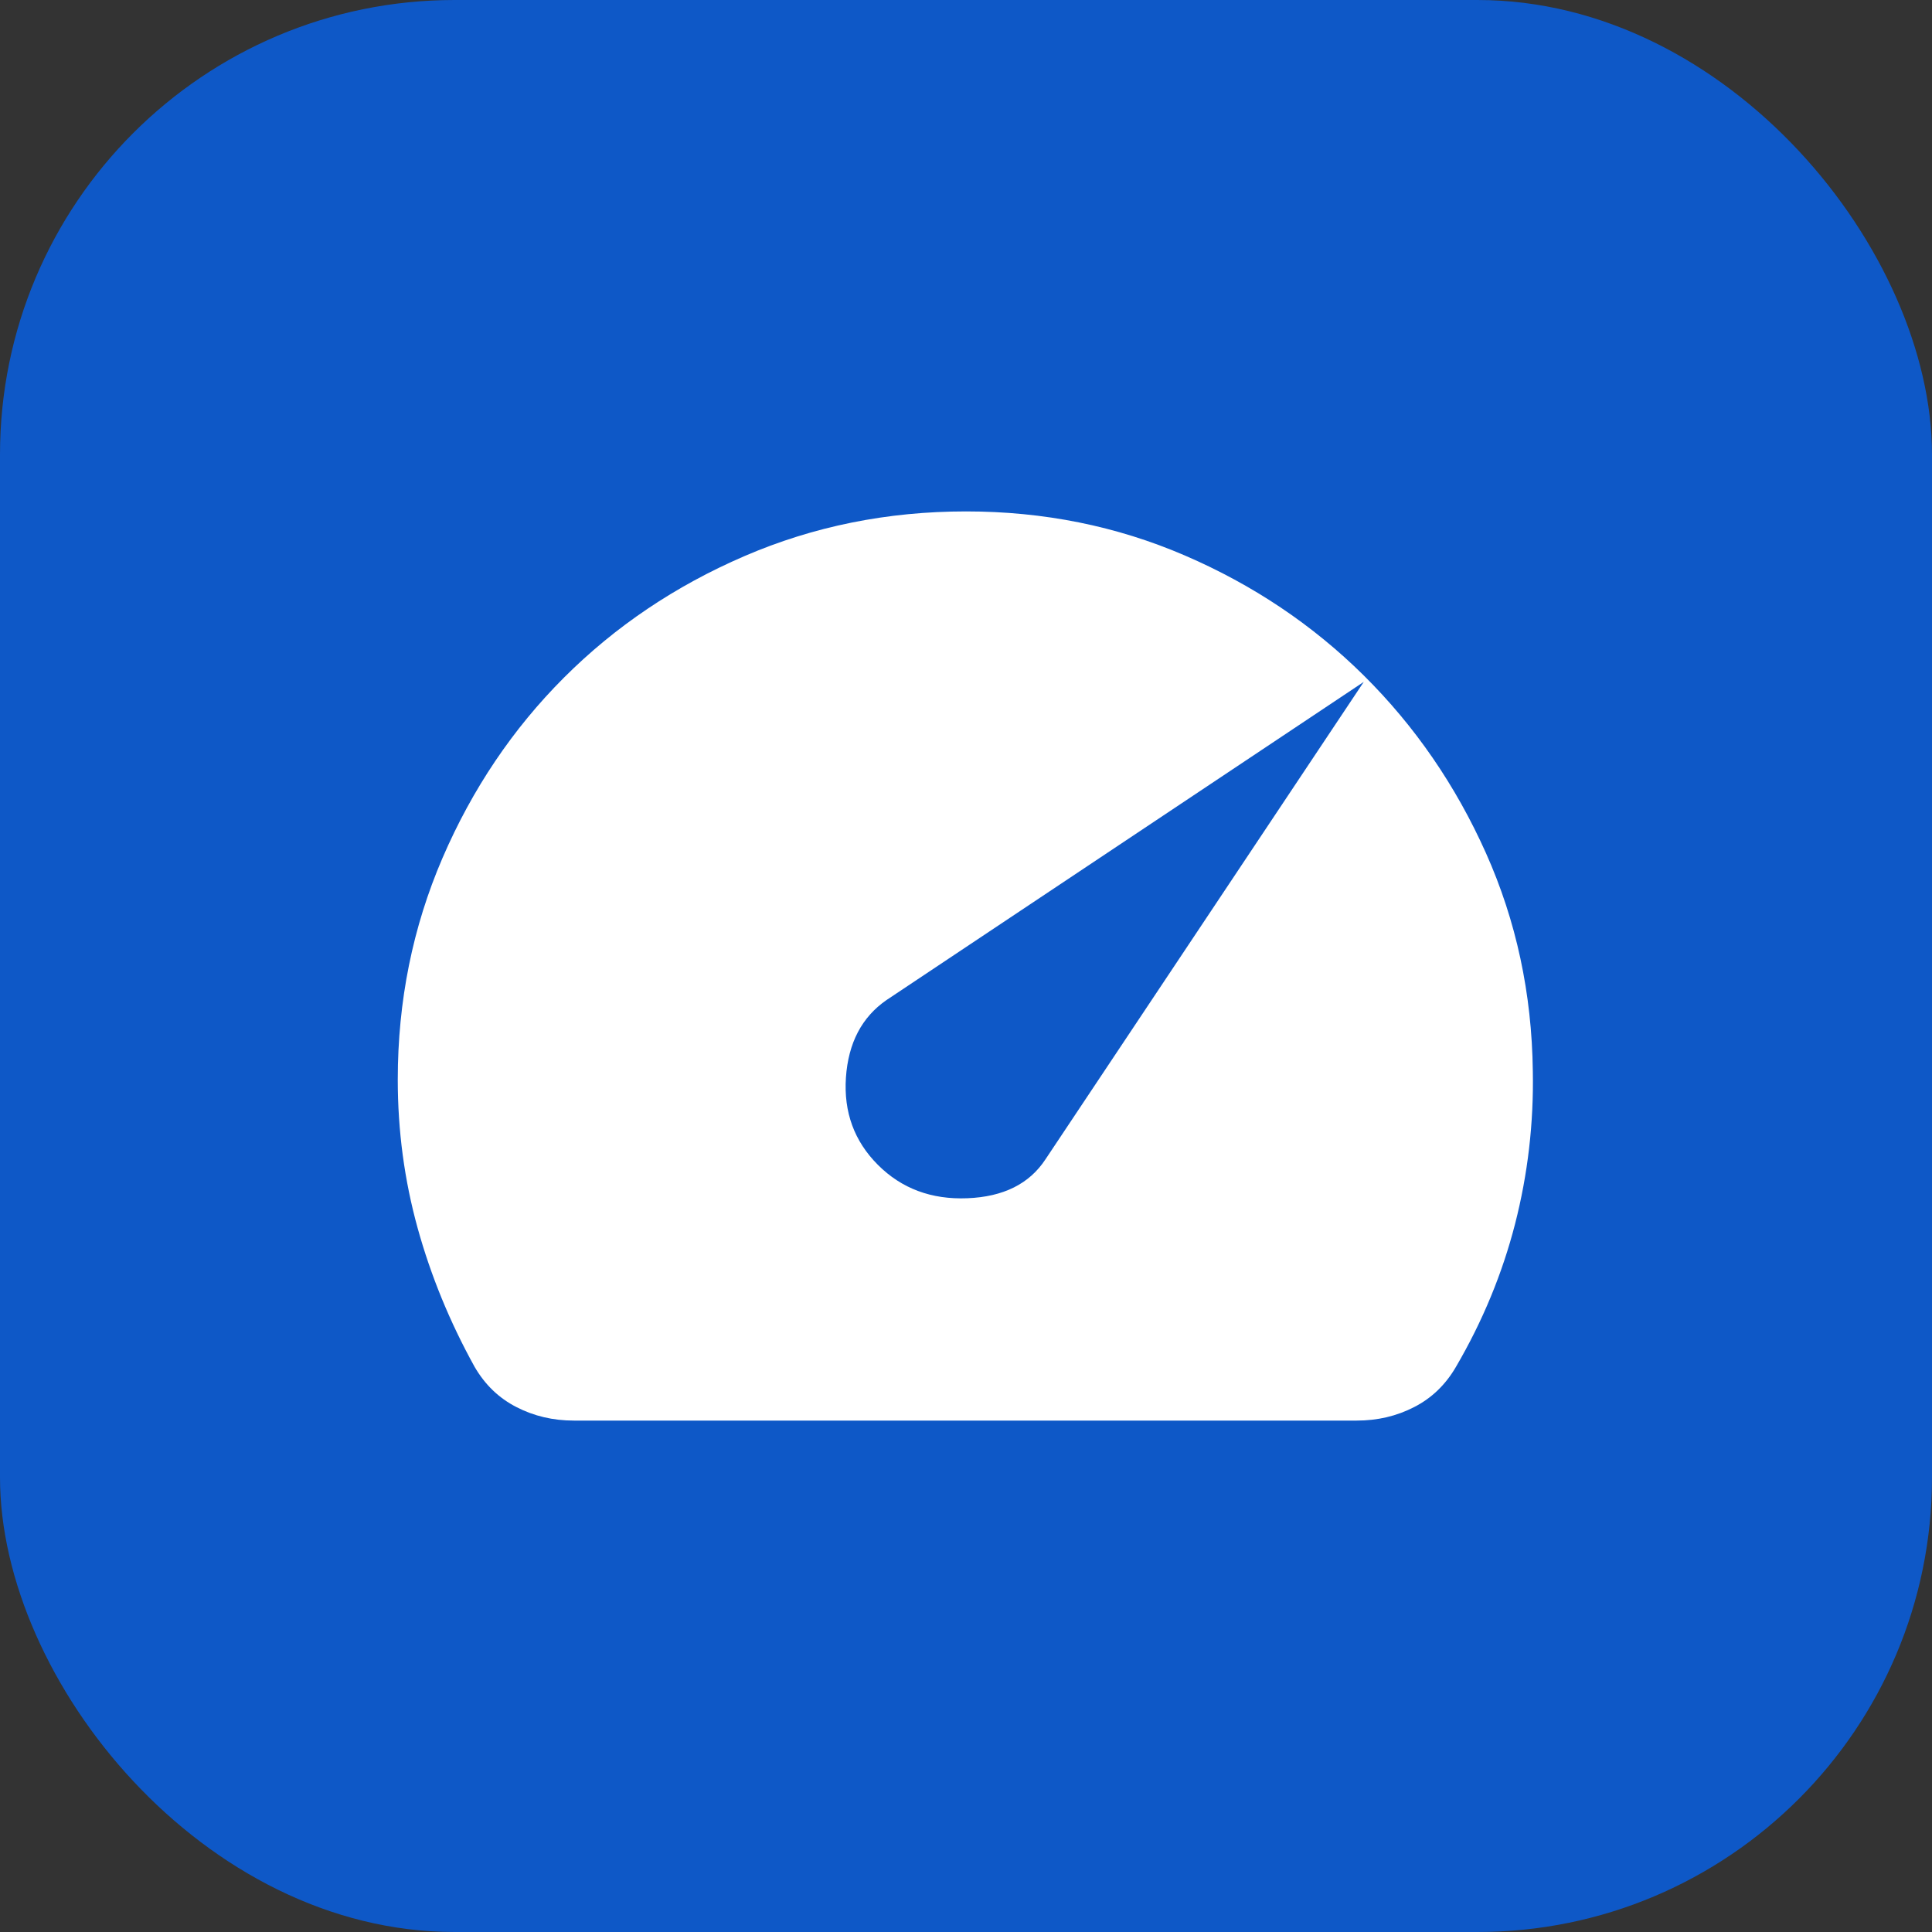
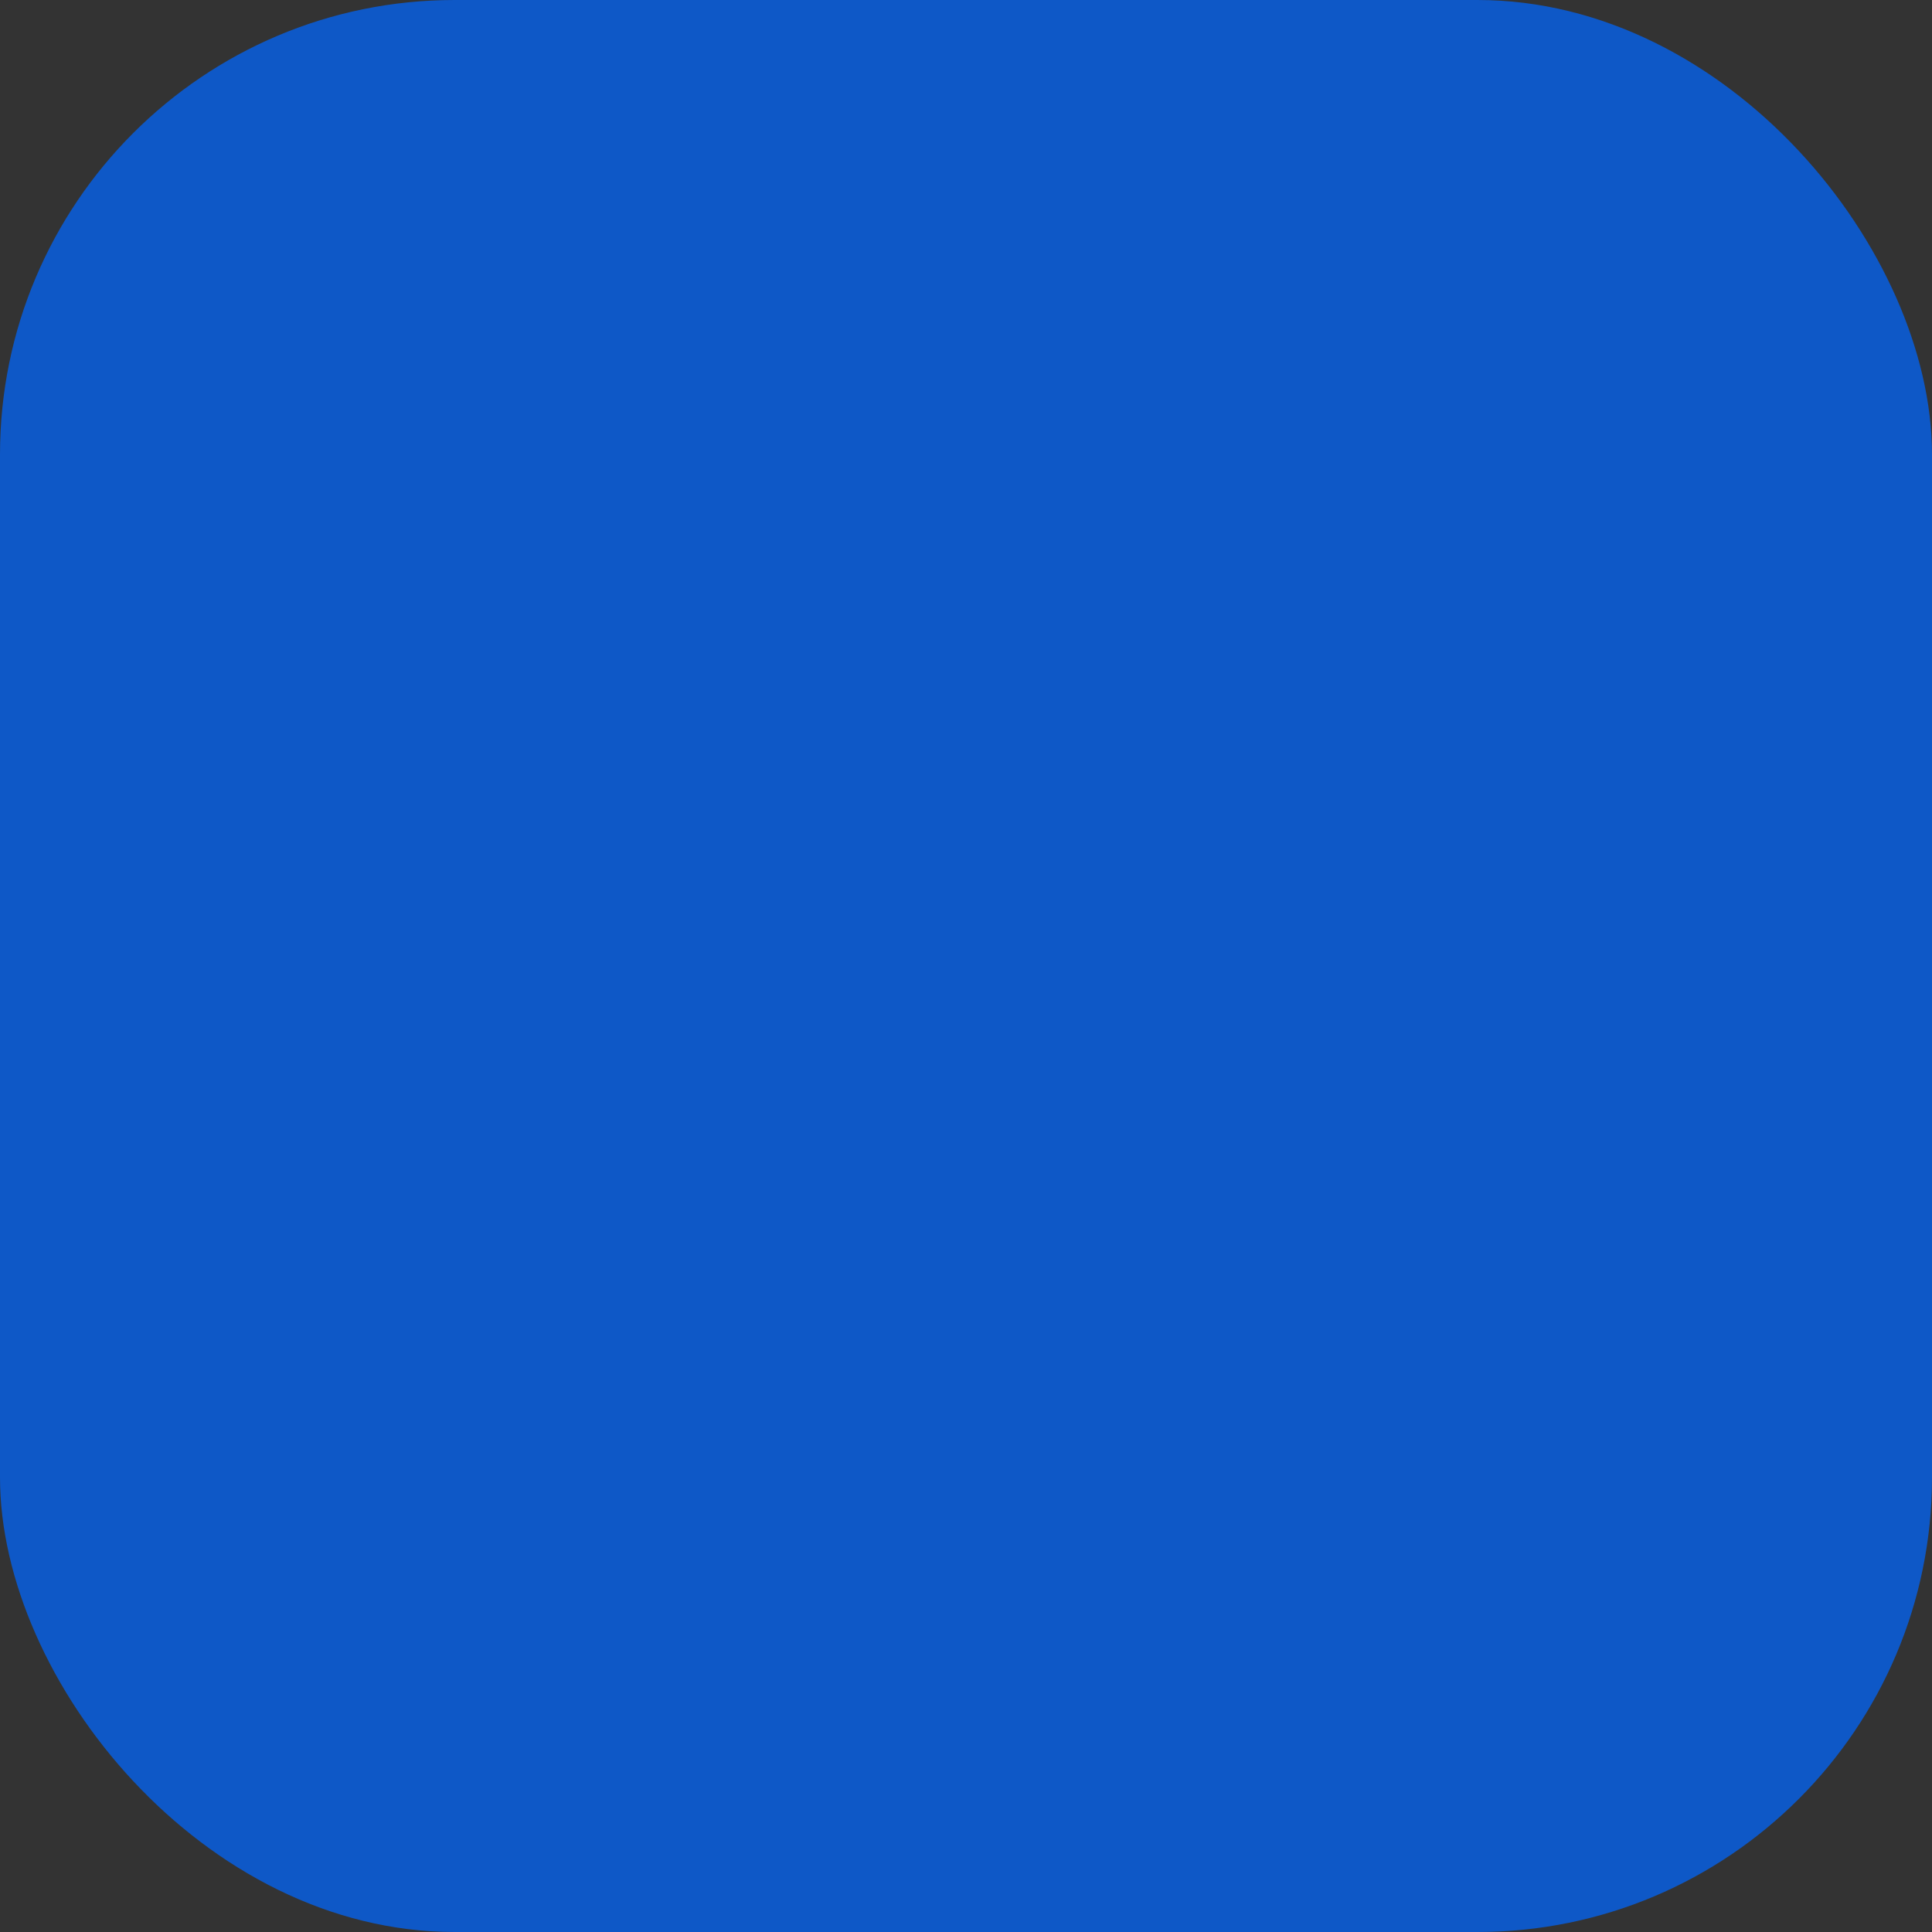
<svg xmlns="http://www.w3.org/2000/svg" width="34" height="34" viewBox="0 0 34 34" fill="none">
  <rect x="0" y="0" width="34" height="34" fill="#333333" stroke="none" />
  <rect width="34" height="34" rx="8" fill="#0E58C7" />
-   <path d="M15.45 20.5C15.867 20.917 16.392 21.113 17.025 21.087C17.658 21.062 18.117 20.833 18.4 20.4L24 12L15.6 17.6C15.167 17.9 14.929 18.354 14.887 18.962C14.846 19.571 15.033 20.083 15.45 20.5ZM10.1 25C9.733 25 9.396 24.921 9.088 24.762C8.779 24.604 8.533 24.367 8.35 24.05C7.917 23.267 7.583 22.454 7.35 21.613C7.117 20.771 7 19.9 7 19C7 17.617 7.263 16.317 7.787 15.1C8.312 13.883 9.025 12.825 9.925 11.925C10.825 11.025 11.883 10.312 13.1 9.787C14.317 9.262 15.617 9 17 9C18.367 9 19.65 9.258 20.85 9.775C22.05 10.292 23.1 10.996 24 11.887C24.9 12.779 25.617 13.821 26.15 15.012C26.683 16.204 26.958 17.483 26.975 18.85C26.992 19.767 26.887 20.663 26.663 21.538C26.438 22.413 26.092 23.25 25.625 24.05C25.442 24.367 25.196 24.604 24.887 24.762C24.579 24.921 24.242 25 23.875 25H10.1Z" fill="white" />
</svg>